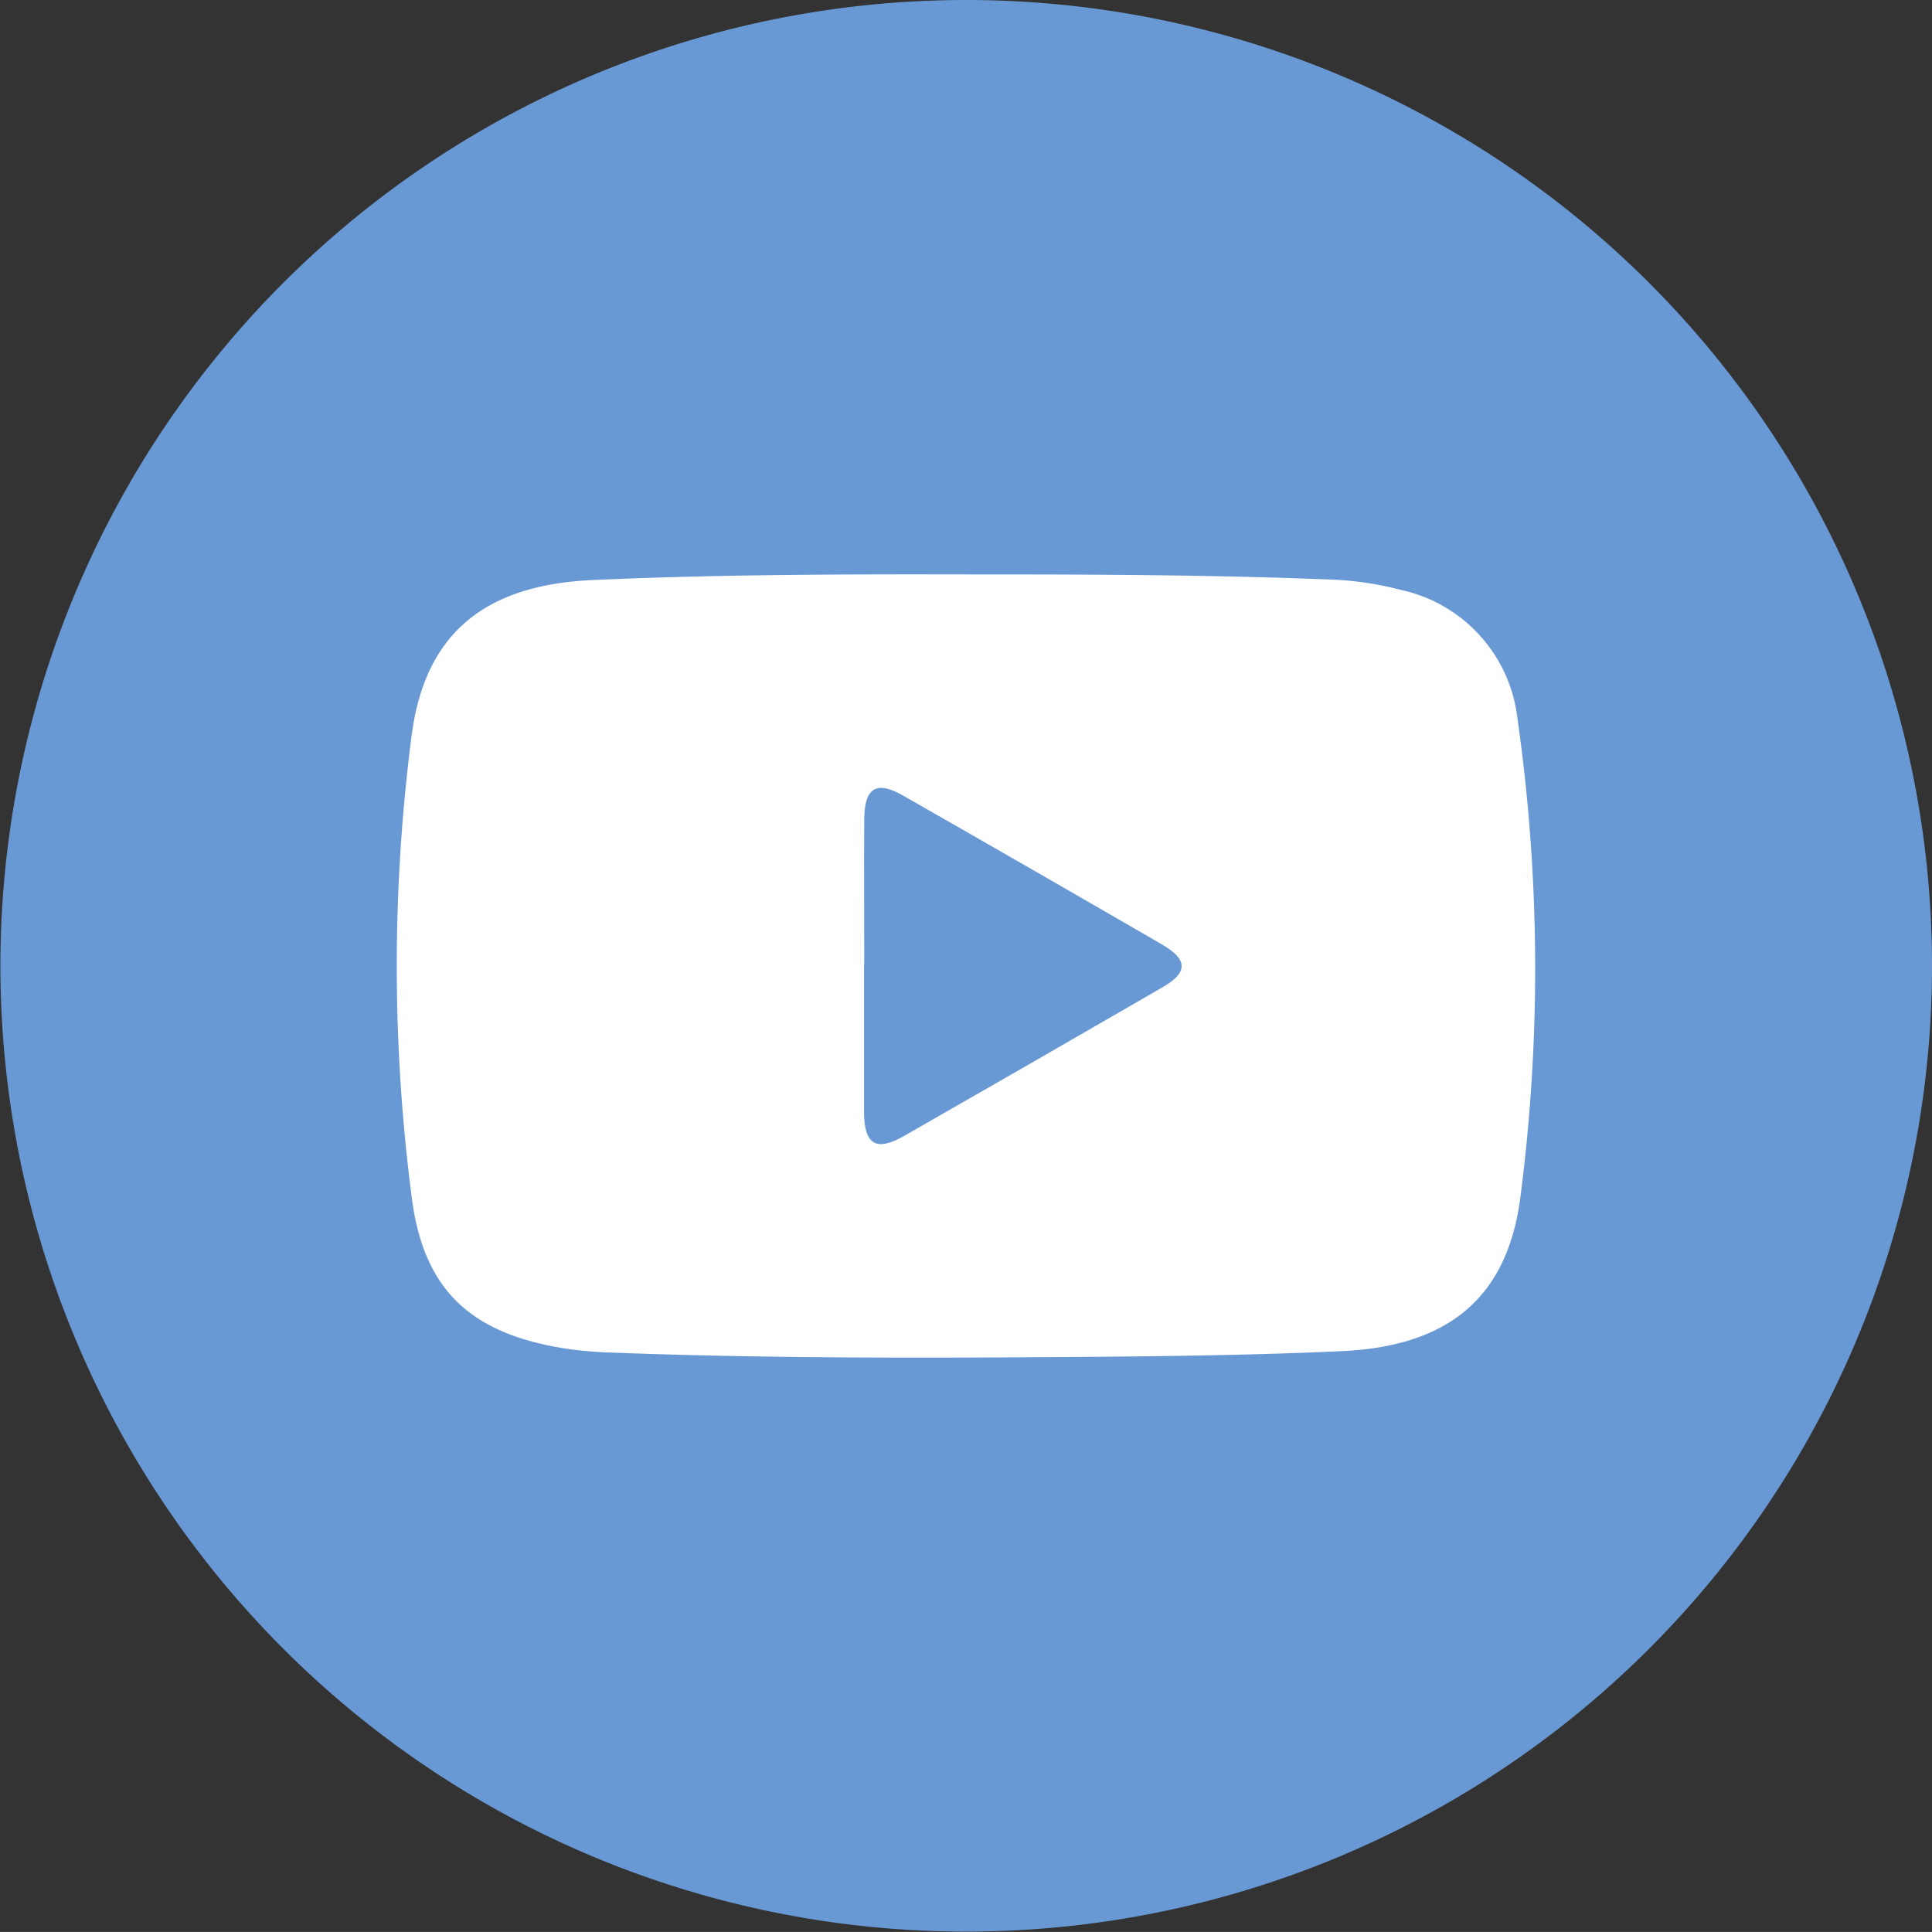
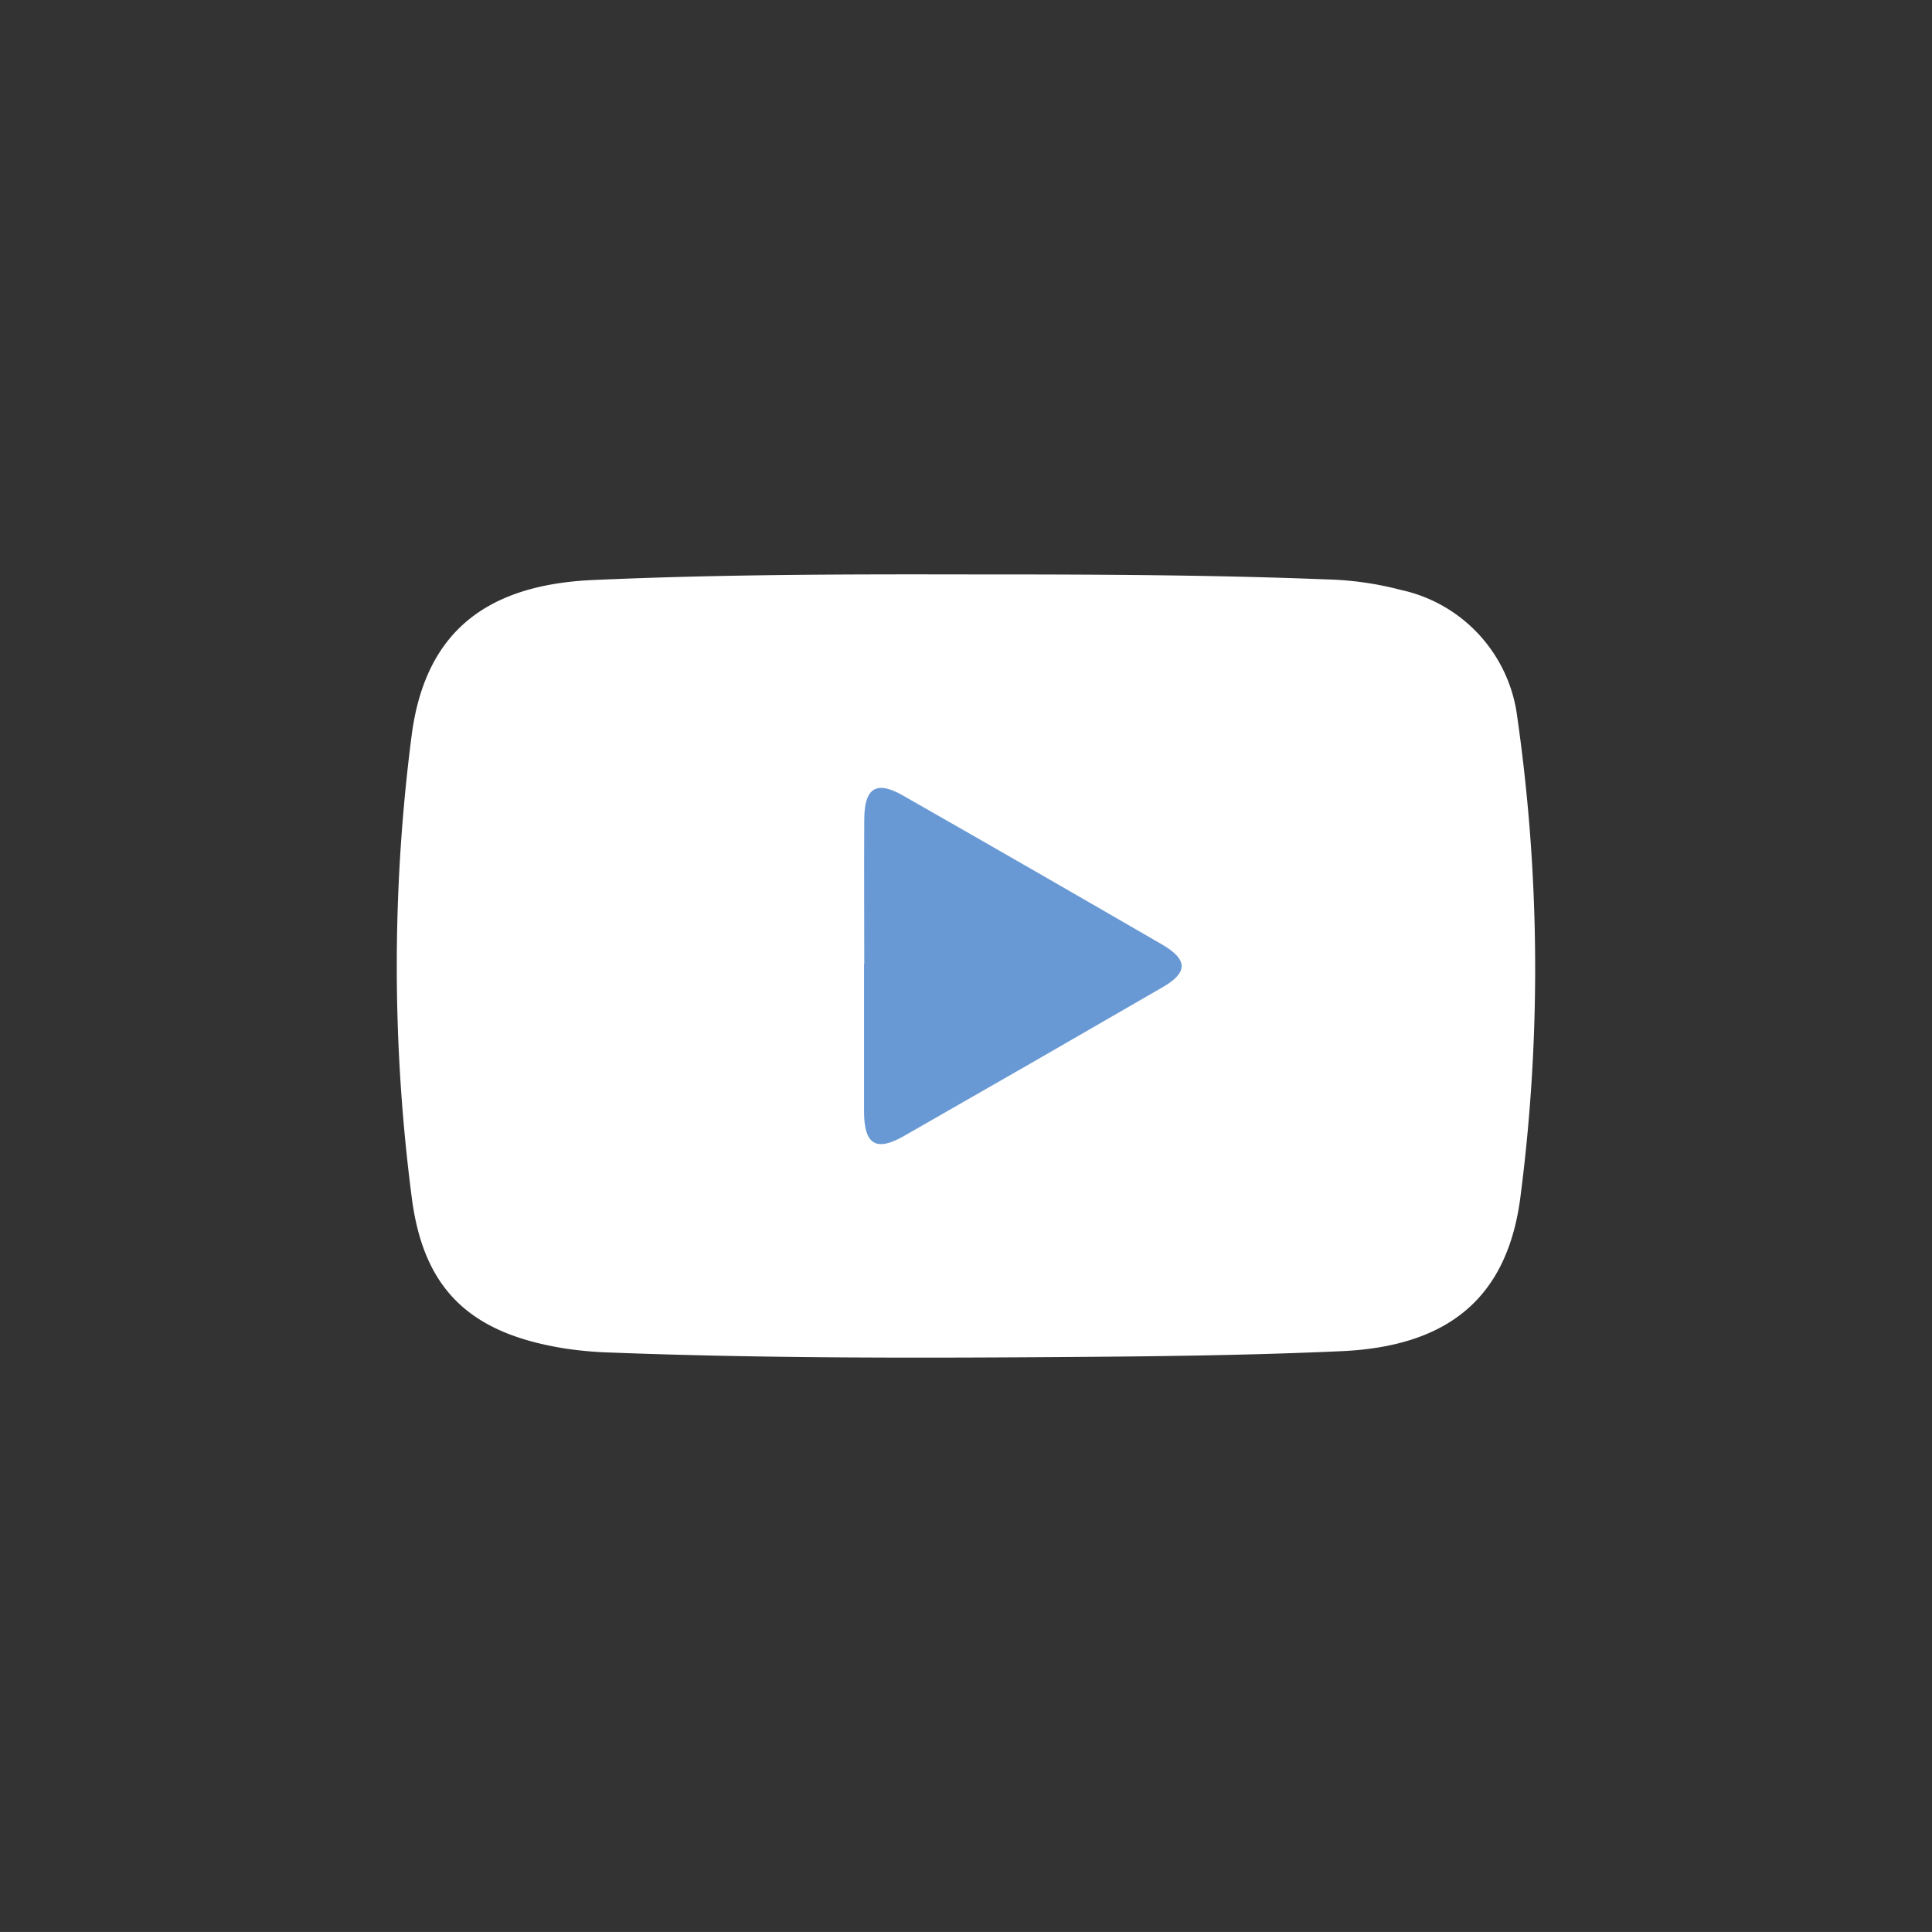
<svg xmlns="http://www.w3.org/2000/svg" id="Group_2259" data-name="Group 2259" width="42.809" height="42.808" viewBox="0 0 42.809 42.808">
  <rect x="0" y="0" width="42.809" height="42.808" fill="#333333" stroke="none" />
-   <path id="Path_15158" data-name="Path 15158" d="M1183.939,21.4a21.4,21.4,0,1,1-21.4-21.4,21.4,21.4,0,0,1,21.4,21.4" transform="translate(-1141.13 0)" fill="#6999d4" />
  <path id="Path_15159" data-name="Path 15159" d="M1235.963,118.917c2.643,0,5.285.006,7.926.11a7.159,7.159,0,0,1,1.652.233,3.3,3.3,0,0,1,2.582,2.821,39.356,39.356,0,0,1,.076,10.577c-.273,2.262-1.576,3.362-3.97,3.47-2.1.095-4.2.117-6.306.131-3.294.023-6.588.025-9.88-.1a8.61,8.61,0,0,1-1-.087c-2.093-.327-3.152-1.278-3.417-3.353a39.816,39.816,0,0,1,0-10.249c.3-2.26,1.633-3.323,4.018-3.429,2.771-.124,5.544-.129,8.317-.124" transform="translate(-1214.503 -106.189)" fill="#fff" />
  <path id="Path_15160" data-name="Path 15160" d="M1320.025,167.017c0-1.073-.007-2.146,0-3.219.006-.688.271-.851.853-.519q2.875,1.64,5.739,3.3c.58.335.587.622.024.948q-2.864,1.659-5.737,3.3c-.617.353-.881.189-.884-.536,0-1.092,0-2.183,0-3.275Z" transform="translate(-1300.875 -145.655)" fill="#6999d4" />
</svg>